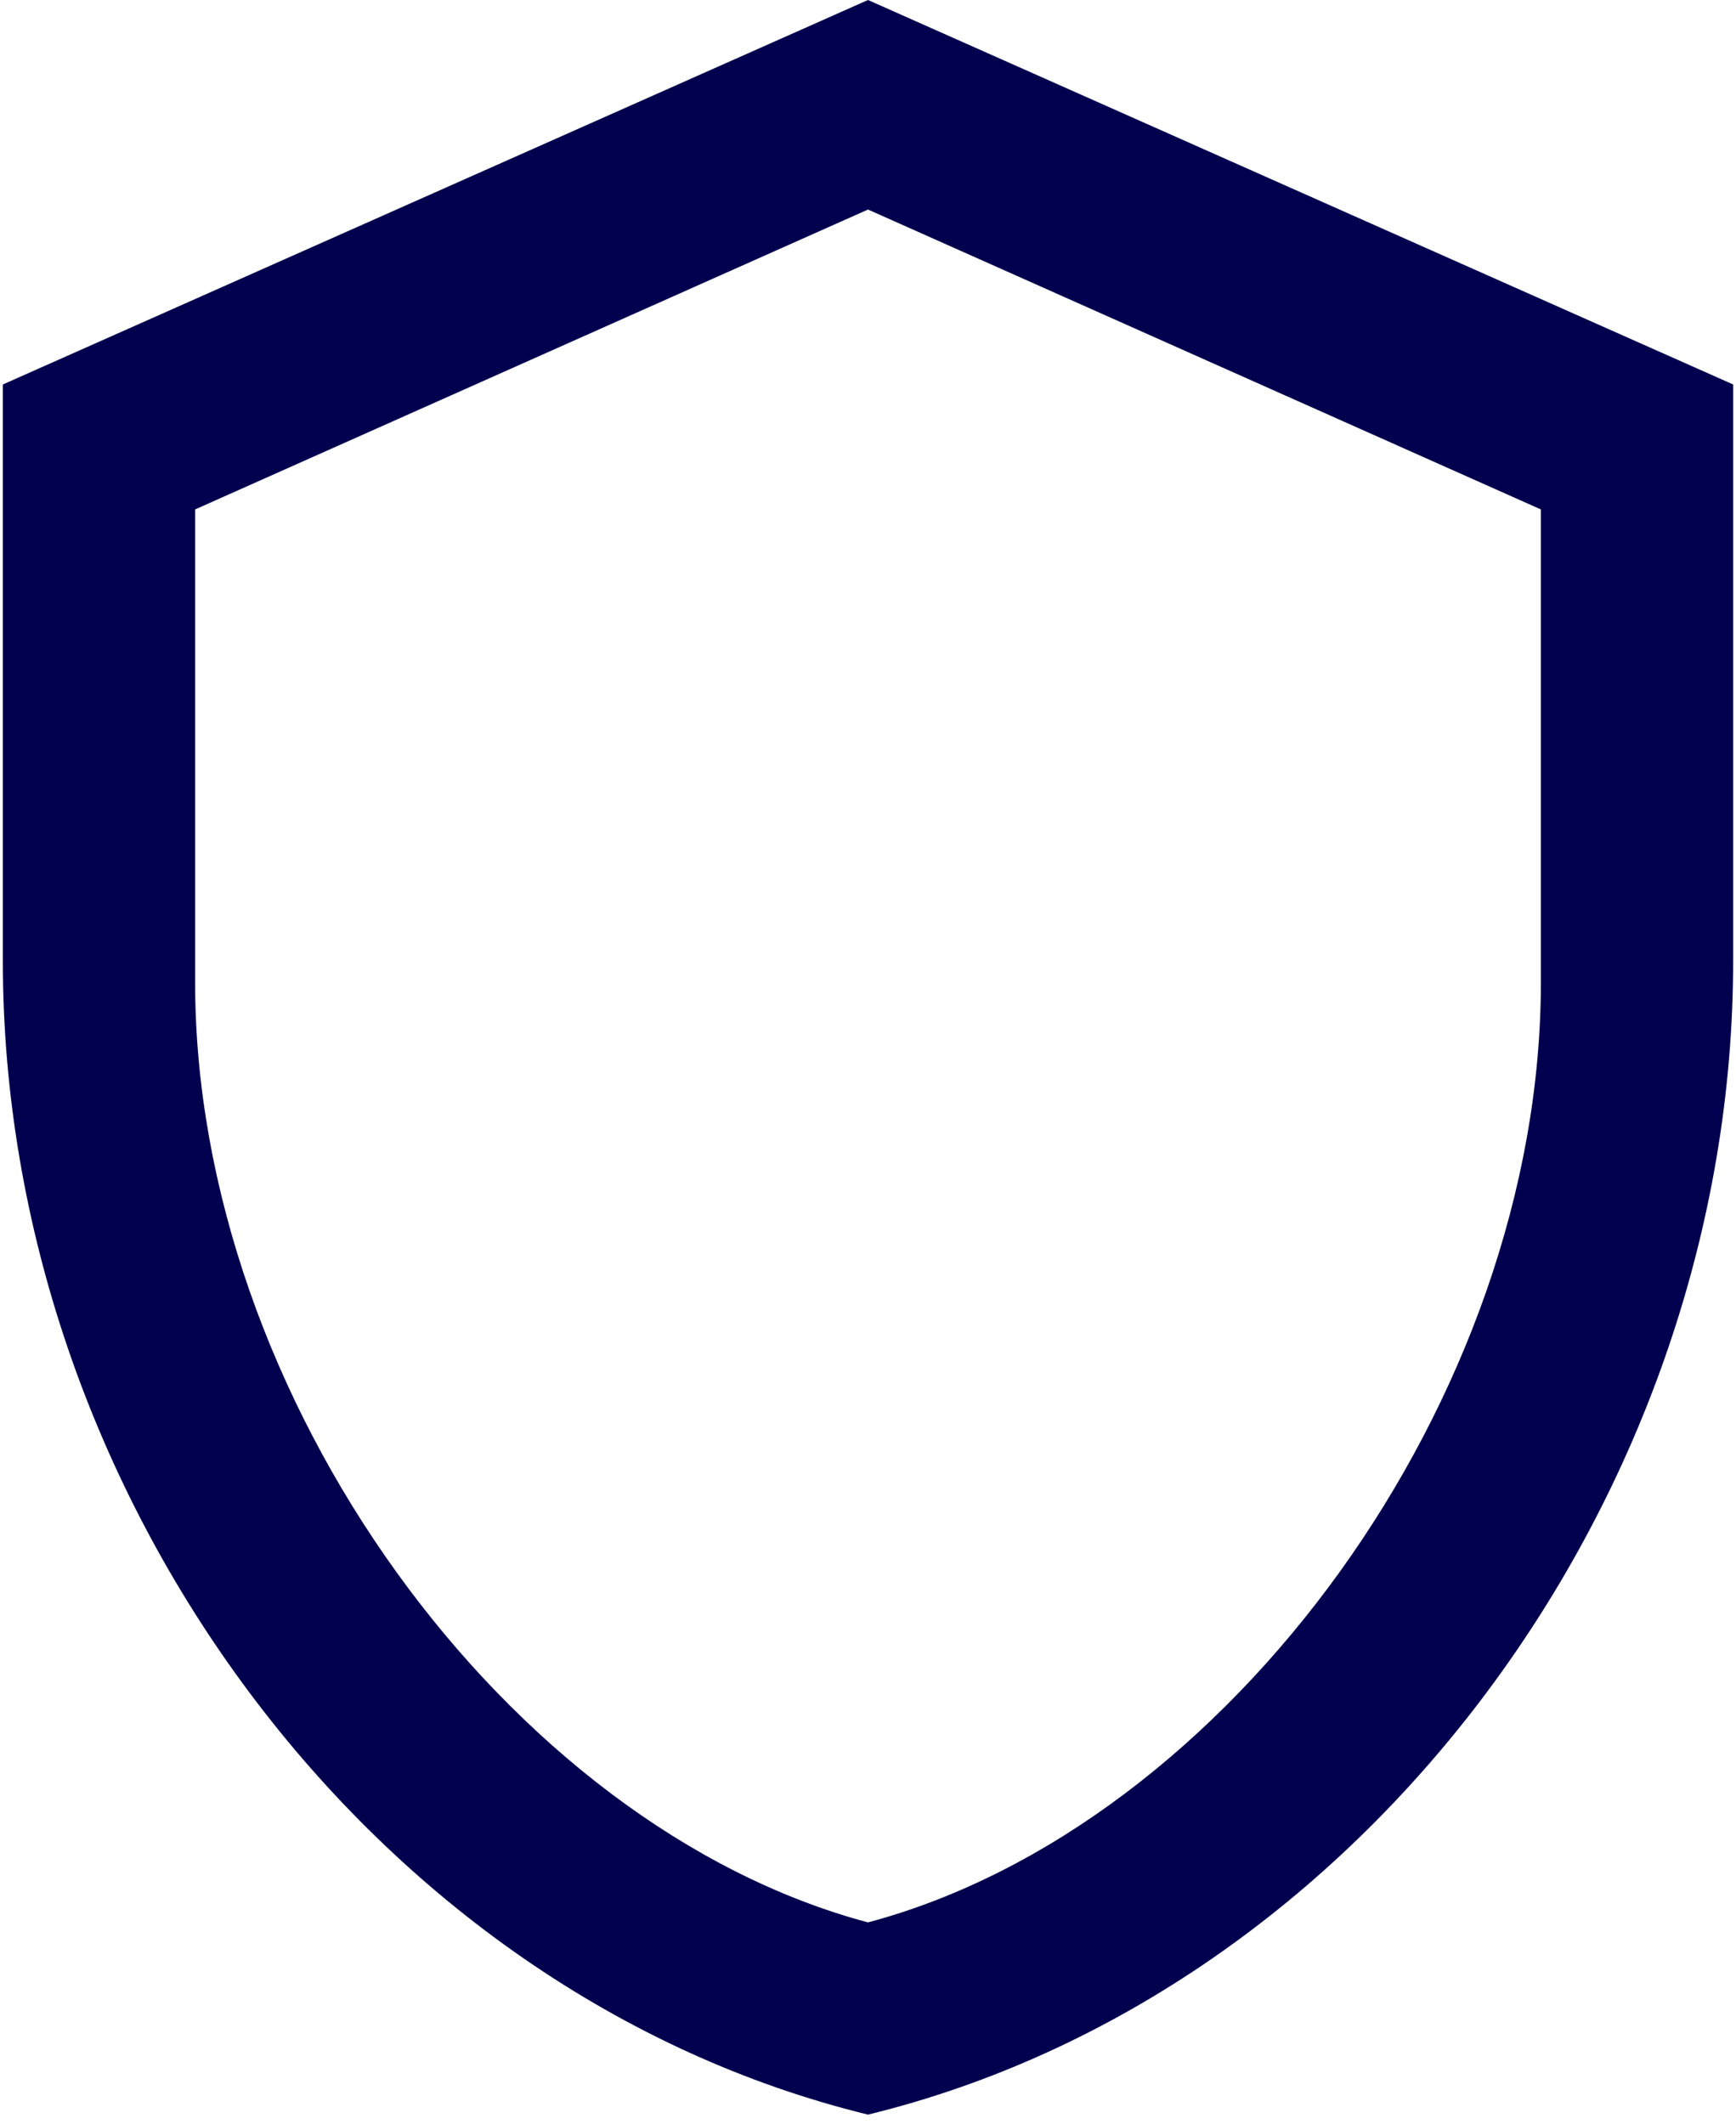
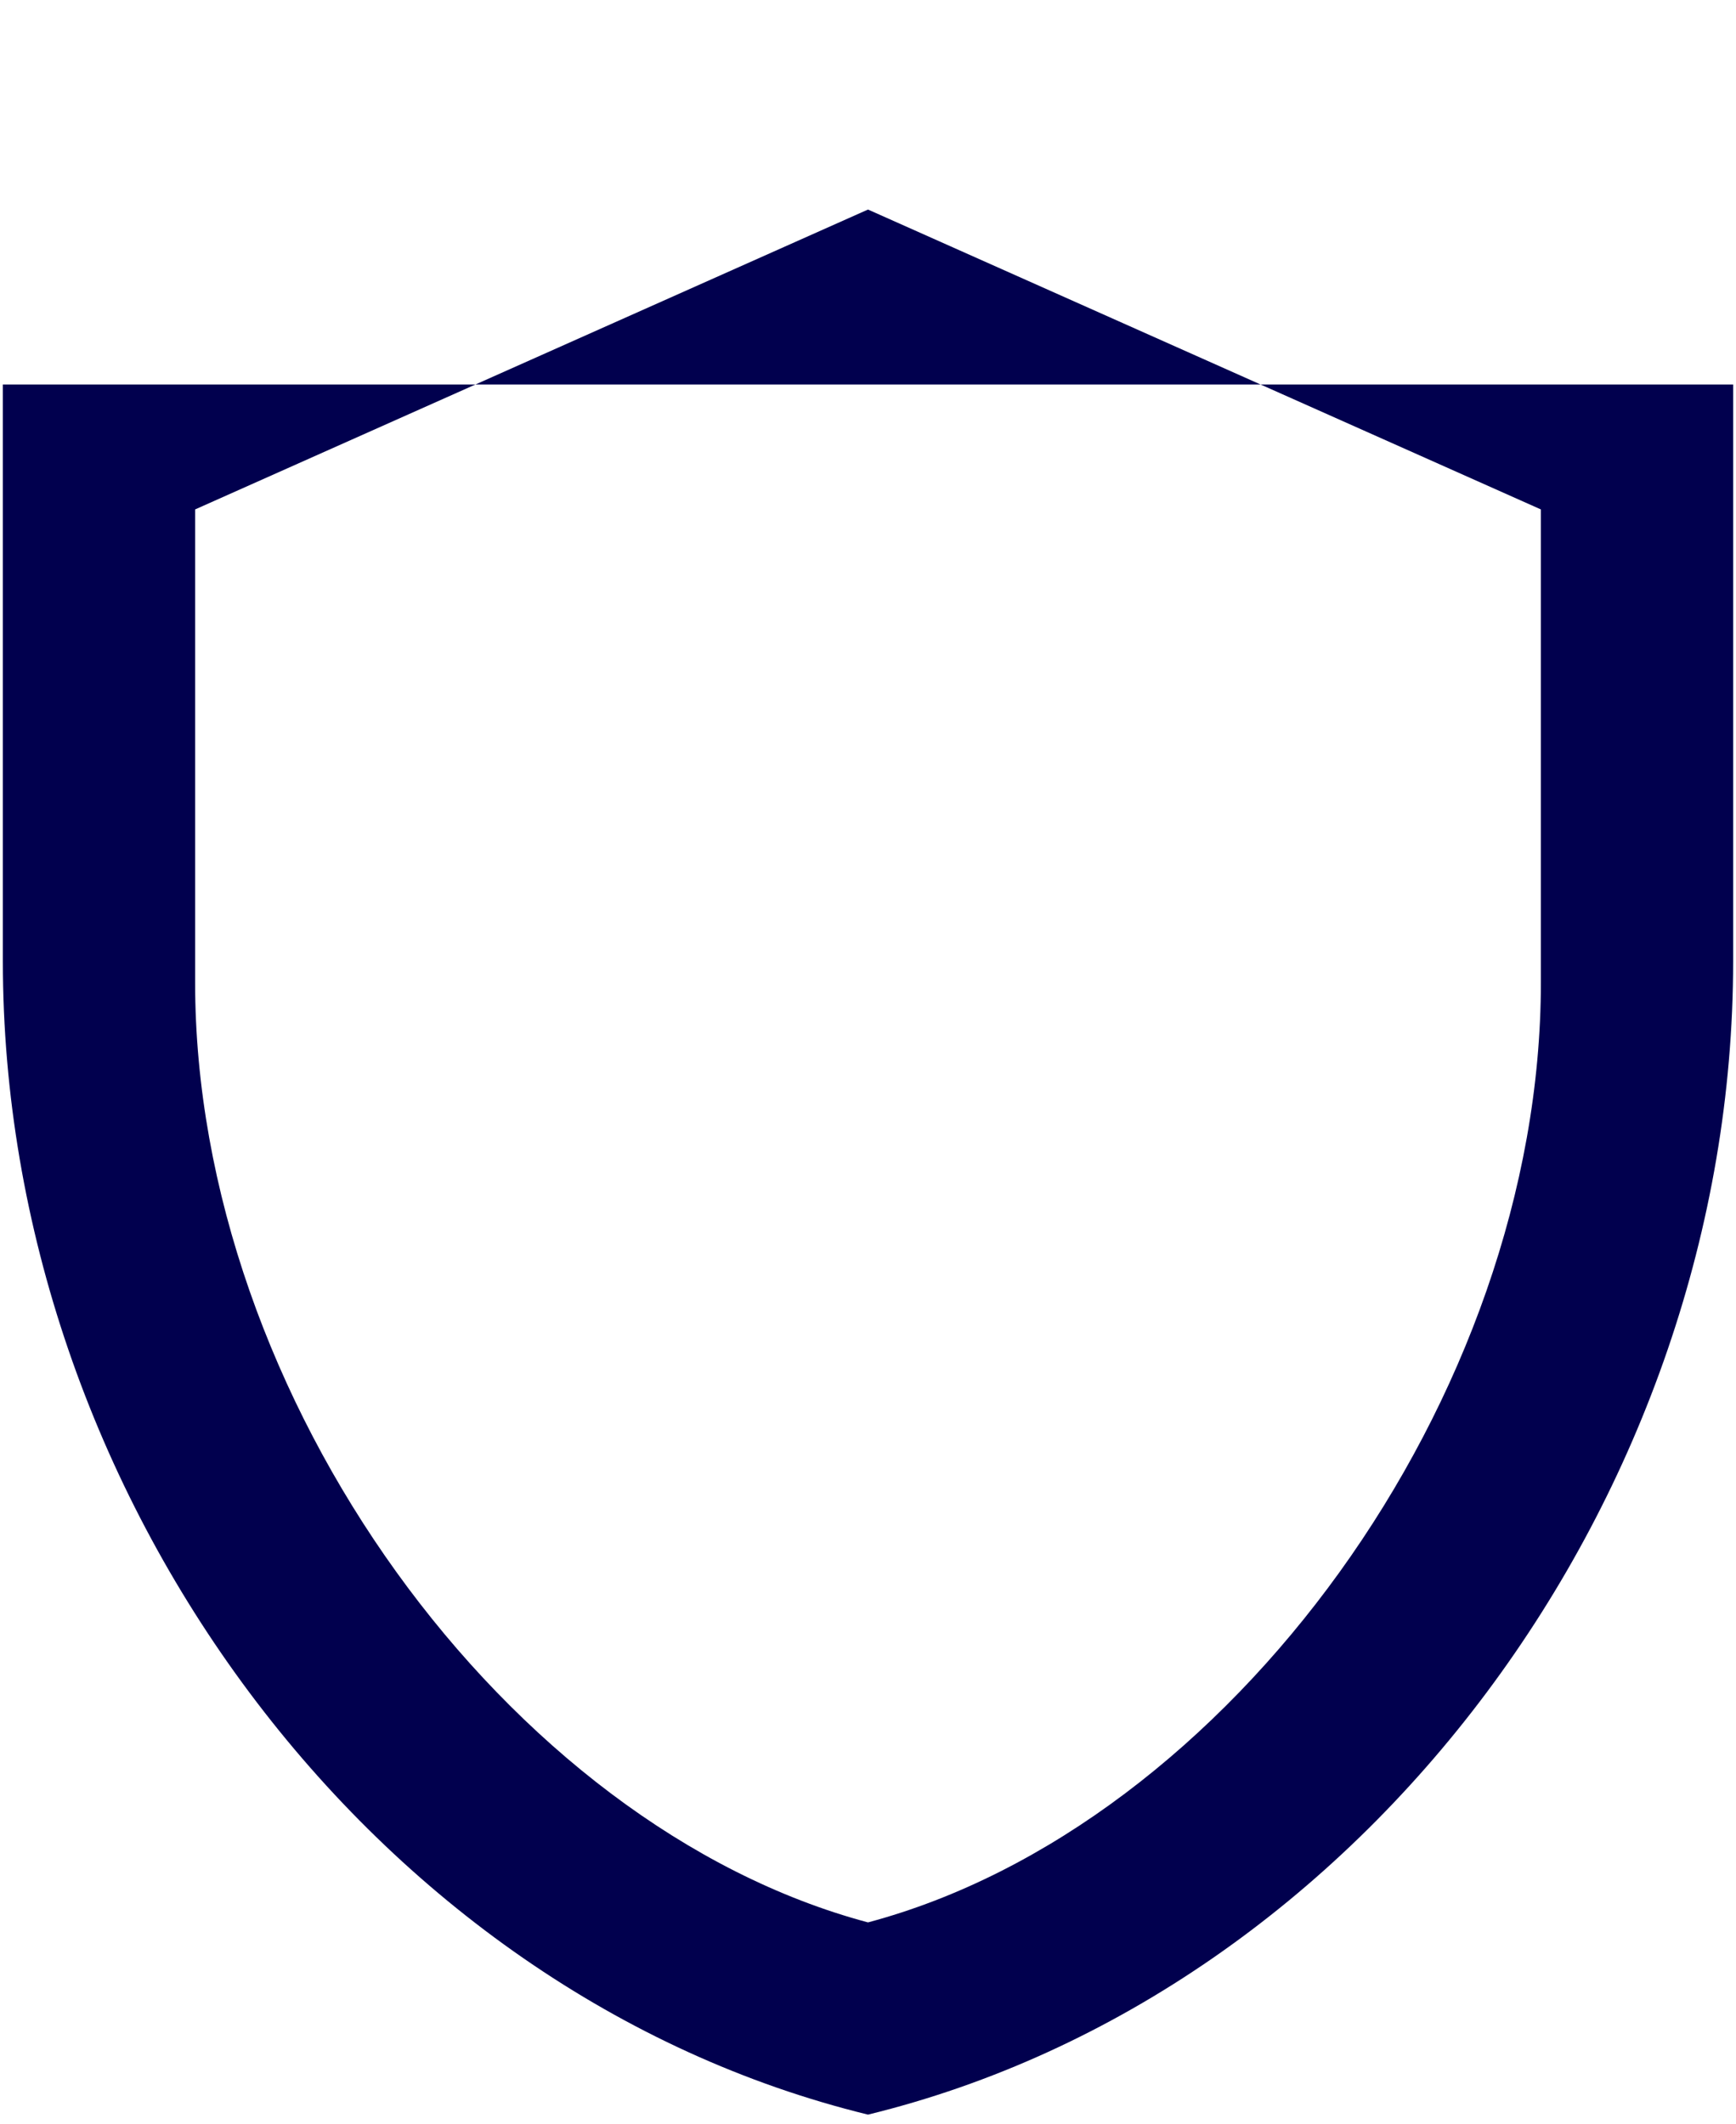
<svg xmlns="http://www.w3.org/2000/svg" width="76" height="93" viewBox="0 0 76 93" fill="none">
-   <path d="M75.875 42.083C75.875 65.44 59.715 87.281 38 92.583C16.285 87.281 0.125 65.44 0.125 42.083V16.833L38 0L75.875 16.833V42.083ZM38 84.167C53.781 79.958 67.458 61.189 67.458 43.009V22.304L38 9.174L8.542 22.304V43.009C8.542 61.189 22.219 79.958 38 84.167Z" fill="#01004E" />
+   <path d="M75.875 42.083C75.875 65.44 59.715 87.281 38 92.583C16.285 87.281 0.125 65.44 0.125 42.083V16.833L75.875 16.833V42.083ZM38 84.167C53.781 79.958 67.458 61.189 67.458 43.009V22.304L38 9.174L8.542 22.304V43.009C8.542 61.189 22.219 79.958 38 84.167Z" fill="#01004E" />
</svg>